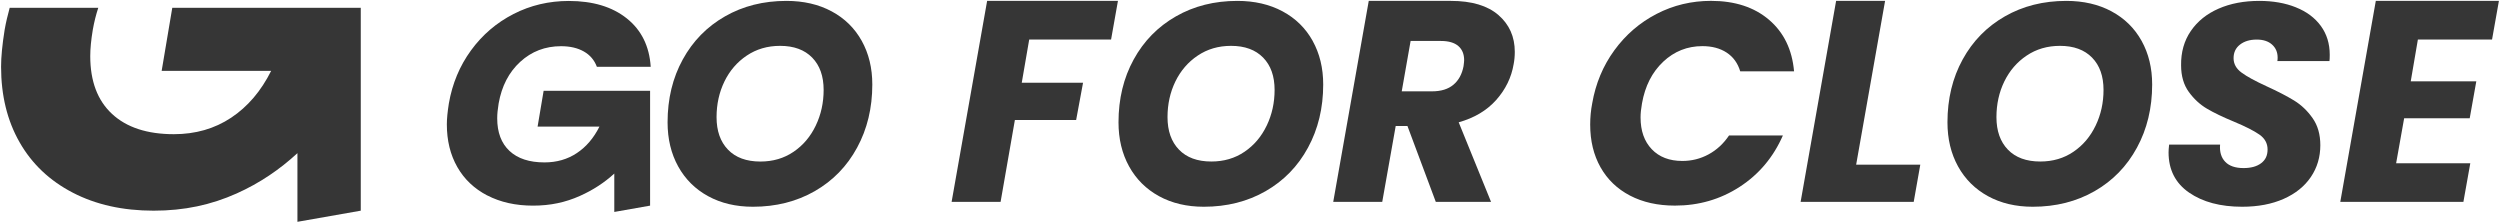
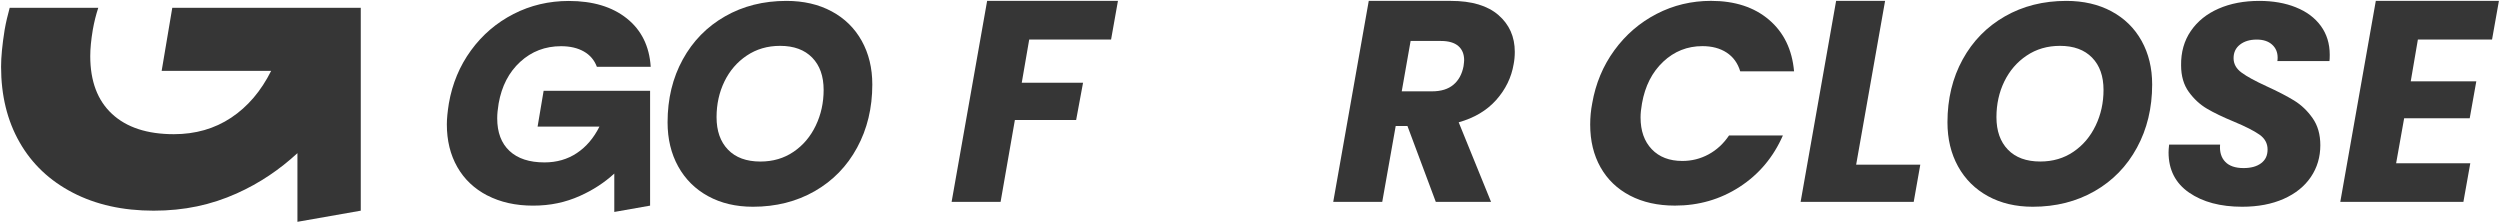
<svg xmlns="http://www.w3.org/2000/svg" width="808" height="72" viewBox="0 0 808 72" fill="none">
  <g clip-path="url(#clip0_1624_3801)">
    <path d="M157.51 63.17C161.73 65.361 166.66 66.461 172.27 66.461C177.88 66.461 182.76 65.41 187.45 63.31C191.66 61.431 195.35 59.021 198.54 56.091V68.501L210.11 66.461V29.351H175.7L173.75 40.921H193.74C191.89 44.621 189.45 47.48 186.43 49.48C183.41 51.49 179.92 52.49 175.97 52.49C171.1 52.49 167.33 51.261 164.68 48.791C162.03 46.321 160.7 42.81 160.7 38.24C160.7 36.88 160.85 35.281 161.16 33.431C162.15 27.82 164.48 23.331 168.15 19.971C171.82 16.611 176.22 14.931 181.34 14.931C184.24 14.931 186.69 15.501 188.7 16.641C190.7 17.781 192.11 19.43 192.91 21.59H210.31C209.88 14.931 207.3 9.711 202.58 5.951C197.86 2.191 191.62 0.311 183.84 0.311C177.42 0.311 171.47 1.711 165.98 4.521C160.49 7.331 155.91 11.241 152.24 16.27C148.57 21.3 146.18 27.021 145.07 33.441C144.64 36.151 144.42 38.411 144.42 40.191C144.42 45.431 145.55 50.031 147.8 53.98C150.05 57.931 153.29 61.001 157.51 63.191V63.17Z" fill="#363636" />
    <path d="M228.86 63.4C233.02 65.68 237.85 66.82 243.34 66.82C250.8 66.82 257.46 65.14 263.33 61.78C269.19 58.42 273.76 53.73 277.02 47.71C280.29 41.7 281.93 34.89 281.93 27.31C281.93 22 280.79 17.3 278.51 13.2C276.22 9.1 272.99 5.92 268.79 3.67C264.6 1.42 259.72 0.29 254.17 0.29C246.77 0.29 240.15 1.95 234.32 5.29C228.49 8.62 223.94 13.26 220.67 19.22C217.4 25.17 215.76 31.94 215.76 39.53C215.76 44.9 216.9 49.65 219.18 53.78C221.46 57.91 224.69 61.12 228.85 63.4H228.86ZM234.13 26.34C235.83 22.86 238.23 20.06 241.35 17.97C244.46 15.87 248.06 14.82 252.13 14.82C256.57 14.82 260.03 16.09 262.5 18.62C264.97 21.15 266.2 24.63 266.2 29.08C266.2 33.21 265.35 37.05 263.65 40.6C261.95 44.15 259.56 46.97 256.48 49.06C253.39 51.16 249.82 52.21 245.75 52.21C241.25 52.21 237.76 50.93 235.29 48.37C232.82 45.81 231.59 42.31 231.59 37.87C231.59 33.68 232.44 29.83 234.13 26.35V26.34Z" fill="#363636" />
    <path d="M328.01 38.78H347.81L350.04 26.75H330.23L332.64 12.78H359.1L361.32 0.29H319.04L307.56 65.25H323.39L328.01 38.78Z" fill="#363636" />
-     <path d="M424.25 13.2C421.96 9.1 418.73 5.92 414.53 3.67C410.34 1.42 405.46 0.29 399.91 0.29C392.51 0.29 385.89 1.95 380.06 5.29C374.23 8.62 369.68 13.26 366.41 19.22C363.14 25.17 361.5 31.94 361.5 39.53C361.5 44.9 362.64 49.65 364.92 53.78C367.2 57.91 370.43 61.12 374.59 63.4C378.75 65.68 383.58 66.82 389.07 66.82C396.53 66.82 403.19 65.14 409.06 61.78C414.92 58.42 419.49 53.73 422.75 47.71C426.02 41.7 427.66 34.89 427.66 27.31C427.66 22 426.52 17.3 424.24 13.2H424.25ZM409.4 40.59C407.7 44.14 405.31 46.96 402.23 49.05C399.14 51.15 395.57 52.2 391.5 52.2C387 52.2 383.51 50.92 381.04 48.36C378.57 45.8 377.34 42.3 377.34 37.86C377.34 33.67 378.19 29.82 379.88 26.34C381.58 22.86 383.98 20.06 387.1 17.97C390.21 15.87 393.81 14.82 397.88 14.82C402.32 14.82 405.78 16.09 408.25 18.62C410.72 21.15 411.95 24.63 411.95 29.08C411.95 33.21 411.1 37.05 409.4 40.6V40.59Z" fill="#363636" />
    <path d="M430.91 65.25H446.74L451.09 40.73H454.89L464.05 65.25H481.91L471.45 39.53C476.51 38.11 480.55 35.7 483.57 32.31C486.59 28.92 488.48 25.06 489.21 20.74C489.45 19.51 489.58 18.18 489.58 16.76C489.58 11.89 487.82 7.92 484.3 4.87C480.78 1.82 475.66 0.29 468.94 0.29H442.38L430.9 65.25H430.91ZM455.9 13.24H465.71C468.18 13.24 470.04 13.78 471.31 14.86C472.57 15.94 473.21 17.47 473.21 19.44C473.21 19.75 473.15 20.4 473.02 21.38C472.53 23.97 471.43 25.98 469.74 27.39C468.04 28.81 465.75 29.52 462.85 29.52H453.04L455.91 13.23L455.9 13.24Z" fill="#363636" />
    <path d="M537.54 19.95C541.12 16.59 545.34 14.91 550.22 14.91C553.3 14.91 555.91 15.6 558.04 16.99C560.17 18.38 561.64 20.4 562.44 23.05H579.84C579.22 16.02 576.52 10.46 571.74 6.39C566.96 2.32 560.71 0.28 553 0.28C546.71 0.28 540.85 1.68 535.42 4.49C529.99 7.3 525.44 11.21 521.77 16.24C518.1 21.27 515.71 26.99 514.6 33.41C514.17 35.63 513.95 37.91 513.95 40.26C513.95 45.51 515.06 50.1 517.28 54.05C519.5 58 522.68 61.05 526.81 63.21C530.94 65.37 535.79 66.45 541.34 66.45C549.05 66.45 556.02 64.43 562.26 60.39C568.49 56.35 573.15 50.81 576.23 43.78H558.83C557.04 46.43 554.84 48.47 552.21 49.89C549.59 51.31 546.77 52.02 543.74 52.02C539.55 52.02 536.25 50.75 533.84 48.22C531.43 45.69 530.23 42.27 530.23 37.95C530.23 36.65 530.38 35.14 530.69 33.42C531.68 27.81 533.96 23.32 537.54 19.96V19.95Z" fill="#363636" />
    <path d="M609.26 0.29H593.43L581.96 65.25H618.51L620.64 53.22H599.91L609.26 0.29Z" fill="#363636" />
    <path d="M682.45 3.67C678.26 1.42 673.38 0.29 667.83 0.29C660.43 0.29 653.81 1.95 647.98 5.29C642.15 8.62 637.6 13.26 634.33 19.22C631.06 25.17 629.42 31.94 629.42 39.53C629.42 44.9 630.56 49.65 632.84 53.78C635.12 57.91 638.35 61.12 642.51 63.4C646.67 65.68 651.5 66.82 656.99 66.82C664.45 66.82 671.11 65.14 676.98 61.78C682.84 58.42 687.41 53.73 690.67 47.71C693.94 41.7 695.58 34.89 695.58 27.31C695.58 22 694.44 17.3 692.16 13.2C689.87 9.1 686.64 5.92 682.44 3.67H682.45ZM677.31 40.59C675.61 44.14 673.22 46.96 670.14 49.05C667.05 51.15 663.48 52.2 659.41 52.2C654.91 52.2 651.42 50.92 648.95 48.36C646.48 45.8 645.25 42.3 645.25 37.86C645.25 33.67 646.1 29.82 647.79 26.34C649.49 22.86 651.89 20.06 655.01 17.97C658.12 15.87 661.72 14.82 665.79 14.82C670.23 14.82 673.69 16.09 676.16 18.62C678.63 21.15 679.86 24.63 679.86 29.08C679.86 33.21 679.01 37.05 677.31 40.6V40.59Z" fill="#363636" />
    <path d="M742.04 2.37C738.59 0.98 734.64 0.29 730.2 0.29C725.26 0.29 720.88 1.12 717.06 2.79C713.23 4.46 710.24 6.86 708.08 10.01C705.92 13.16 704.87 16.86 704.93 21.11C704.93 24.57 705.77 27.44 707.43 29.72C709.09 32 711.05 33.81 713.3 35.13C715.55 36.46 718.47 37.86 722.05 39.34C725.75 40.88 728.48 42.27 730.24 43.5C732 44.73 732.88 46.34 732.88 48.31C732.88 50.28 732.19 51.7 730.8 52.75C729.41 53.8 727.52 54.32 725.11 54.32C722.46 54.32 720.48 53.64 719.19 52.29C717.89 50.93 717.34 49.08 717.53 46.74H701.06C700.94 47.85 700.88 48.68 700.88 49.24C700.88 54.85 703.09 59.19 707.5 62.24C711.91 65.29 717.63 66.82 724.67 66.82C729.79 66.82 734.26 65.97 738.09 64.27C741.91 62.58 744.84 60.21 746.88 57.19C748.92 54.17 749.93 50.74 749.93 46.92C749.93 43.47 749.1 40.55 747.43 38.18C745.76 35.8 743.77 33.91 741.46 32.49C739.14 31.07 736.17 29.53 732.53 27.87C728.89 26.2 726.2 24.74 724.48 23.47C722.75 22.21 721.89 20.65 721.89 18.8C721.89 16.95 722.58 15.49 723.97 14.41C725.36 13.33 727.16 12.79 729.38 12.79C731.48 12.79 733.13 13.33 734.33 14.41C735.53 15.49 736.13 16.89 736.13 18.62C736.13 19.11 736.1 19.49 736.04 19.73H752.88C752.94 19.3 752.97 18.62 752.97 17.69C752.97 14.11 752.01 11.01 750.1 8.39C748.19 5.77 745.51 3.76 742.05 2.38L742.04 2.37Z" fill="#363636" />
    <path d="M805.43 12.78L807.65 0.29H767.86L756.38 65.25H796.17L798.4 52.76H774.43L777.02 38.23H798.21L800.34 26.29H779.15L781.46 12.78H805.43Z" fill="#363636" />
    <path d="M52.26 22.899H87.64C84.36 29.45 80.05 34.499 74.7 38.05C69.35 41.599 63.18 43.37 56.19 43.37C47.57 43.37 40.9 41.179 36.21 36.819C31.51 32.459 29.17 26.23 29.17 18.149C29.17 15.749 29.44 12.909 29.99 9.63C30.43 7.14 31.02 4.77 31.76 2.53H3.13C2.5 4.85 1.92 7.2 1.5 9.63C0.73 14.43 0.35 18.419 0.35 21.579C0.35 30.86 2.34 39 6.33 45.98C10.31 52.97 16.05 58.4 23.52 62.27C31 66.15 39.71 68.09 49.64 68.09C59.57 68.09 68.2 66.23 76.5 62.52C84 59.16 90.46 54.73 96.13 49.499V71.689L116.6 68.09V2.52H55.68L52.25 22.89L52.26 22.899Z" fill="#363636" />
    <path d="M116.609 2.53L116.629 2.43H116.619L116.609 2.53Z" fill="#363636" />
  </g>
  <defs>
    <clipPath id="clip0_1624_3801">
      <rect width="808" height="72" fill="white" />
    </clipPath>
  </defs>
</svg>